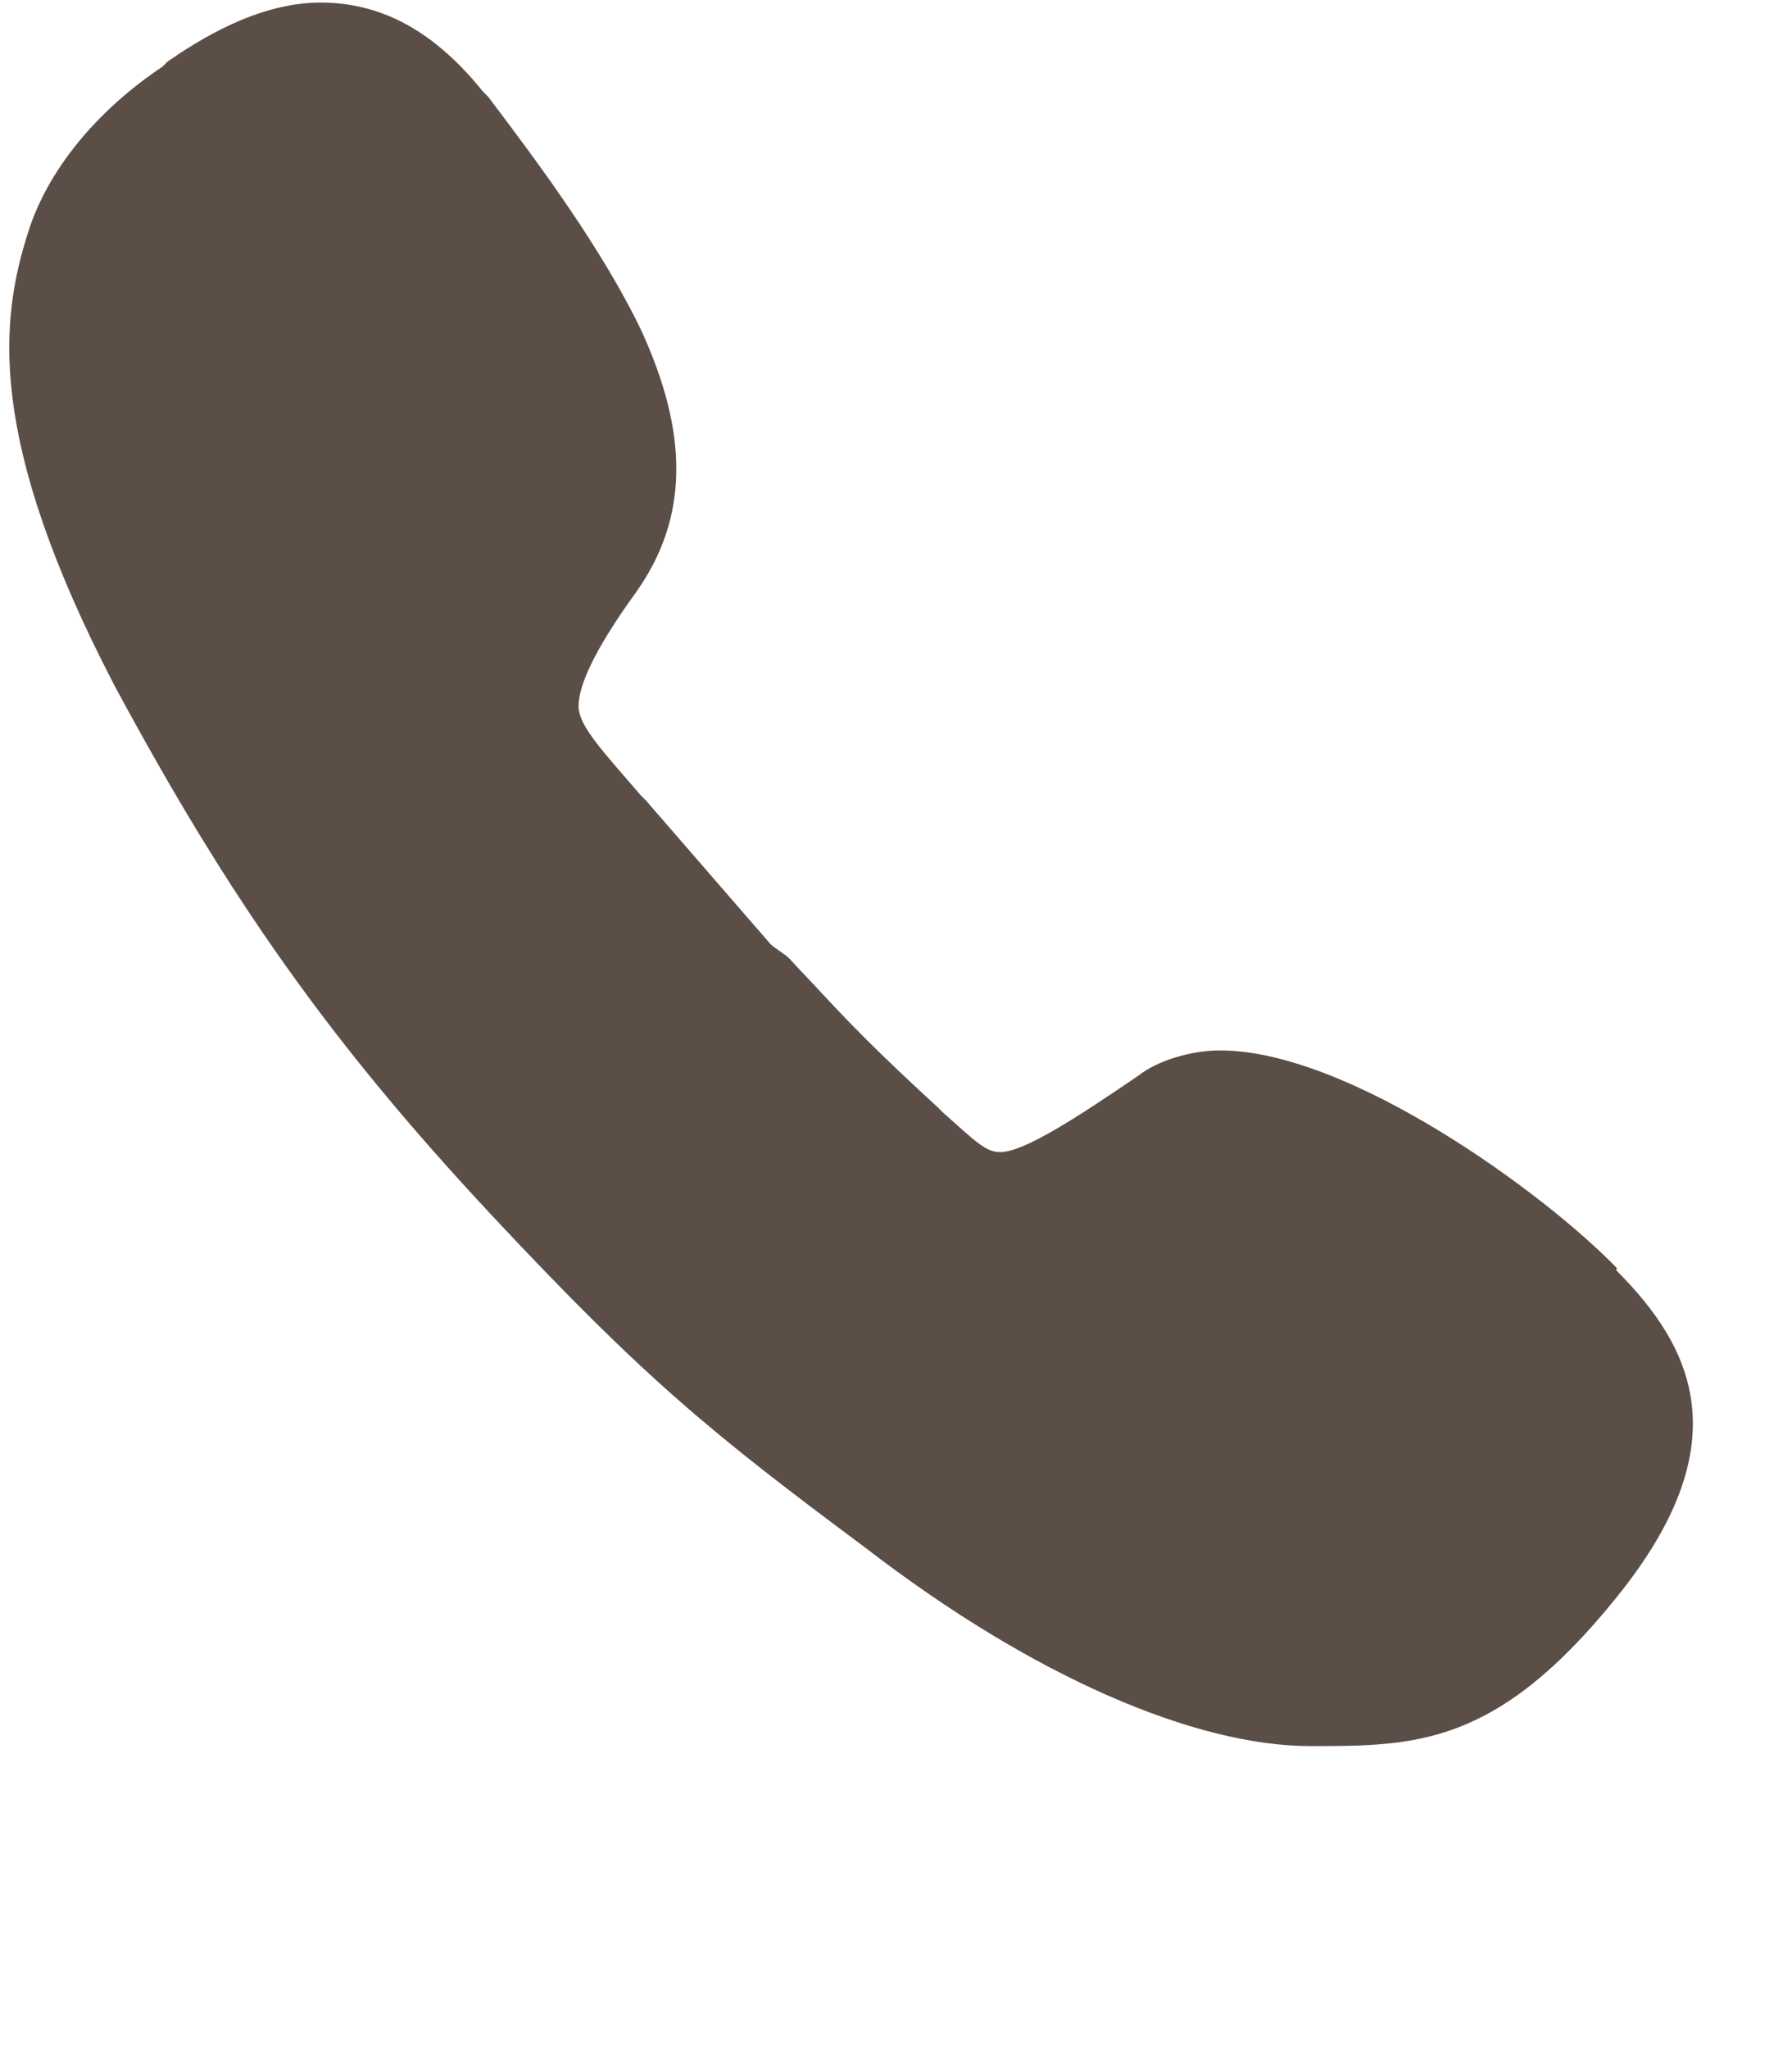
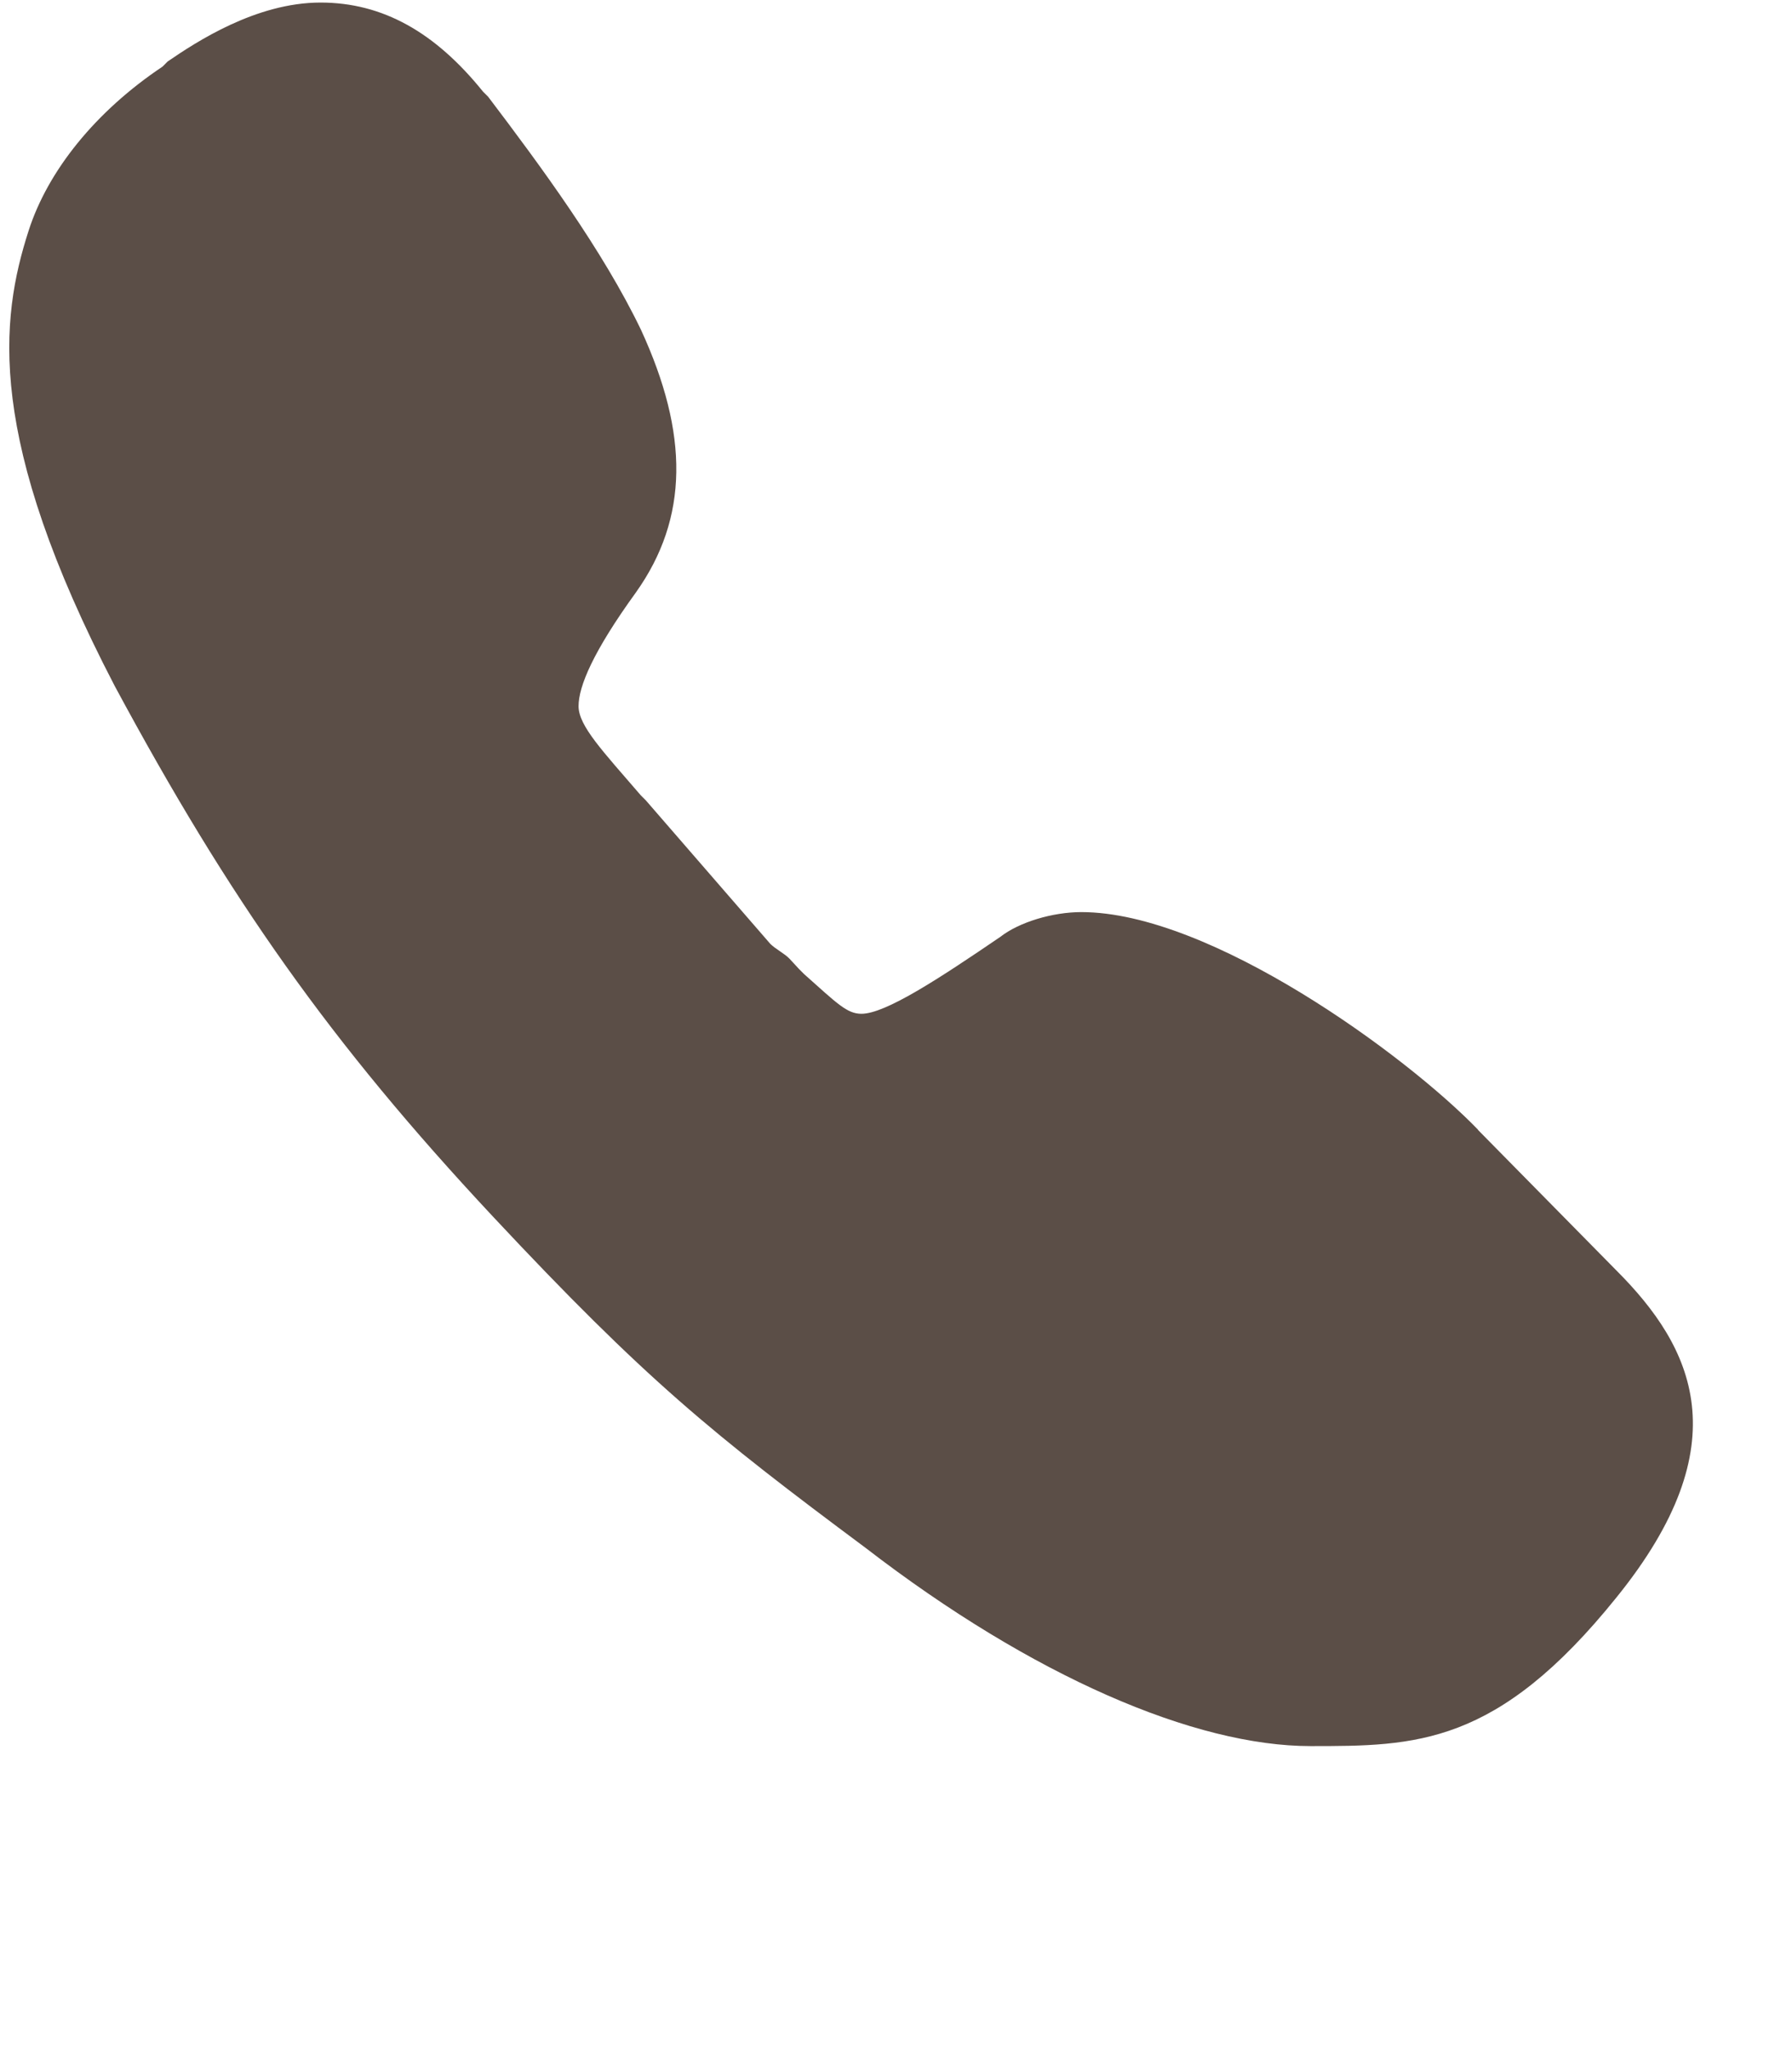
<svg xmlns="http://www.w3.org/2000/svg" width="7" height="8" fill-rule="evenodd" stroke-linejoin="round" stroke-miterlimit="2">
-   <path d="M6.314 4.96c.3.3.486.677 0 1.277-.467.58-.784.58-1.195.58-.45 0-1.084-.27-1.738-.774-.598-.445-.86-.657-1.457-1.295C1.29 4.07.896 3.51.448 2.678-.056 1.71 0 1.247.112.9.187.667.373.435.635.26l.02-.02C.766.164 1 .01 1.252.01c.243 0 .448.116.635.348l.02.02c.205.27.448.6.597.91.187.406.187.734-.02 1.025-.168.232-.224.367-.224.444s.094.175.243.348l.02.02.486.56c.02.02.056.038.075.058l.037.04c.13.135.206.232.542.54l.02.02c.13.116.168.155.224.155.093 0 .3-.135.542-.3.074-.058.205-.097.317-.097.505 0 1.27.56 1.55.85h-.001z" fill="#5b4e47" fill-rule="nonzero" />
+   <path d="M6.314 4.96c.3.3.486.677 0 1.277-.467.58-.784.58-1.195.58-.45 0-1.084-.27-1.738-.774-.598-.445-.86-.657-1.457-1.295C1.29 4.07.896 3.51.448 2.678-.056 1.71 0 1.247.112.9.187.667.373.435.635.26l.02-.02C.766.164 1 .01 1.252.01c.243 0 .448.116.635.348l.02.02c.205.27.448.6.597.91.187.406.187.734-.02 1.025-.168.232-.224.367-.224.444s.094.175.243.348l.02.02.486.56c.02.02.056.038.075.058l.037.04l.02.02c.13.116.168.155.224.155.093 0 .3-.135.542-.3.074-.058.205-.097.317-.097.505 0 1.27.56 1.55.85h-.001z" fill="#5b4e47" fill-rule="nonzero" />
</svg>